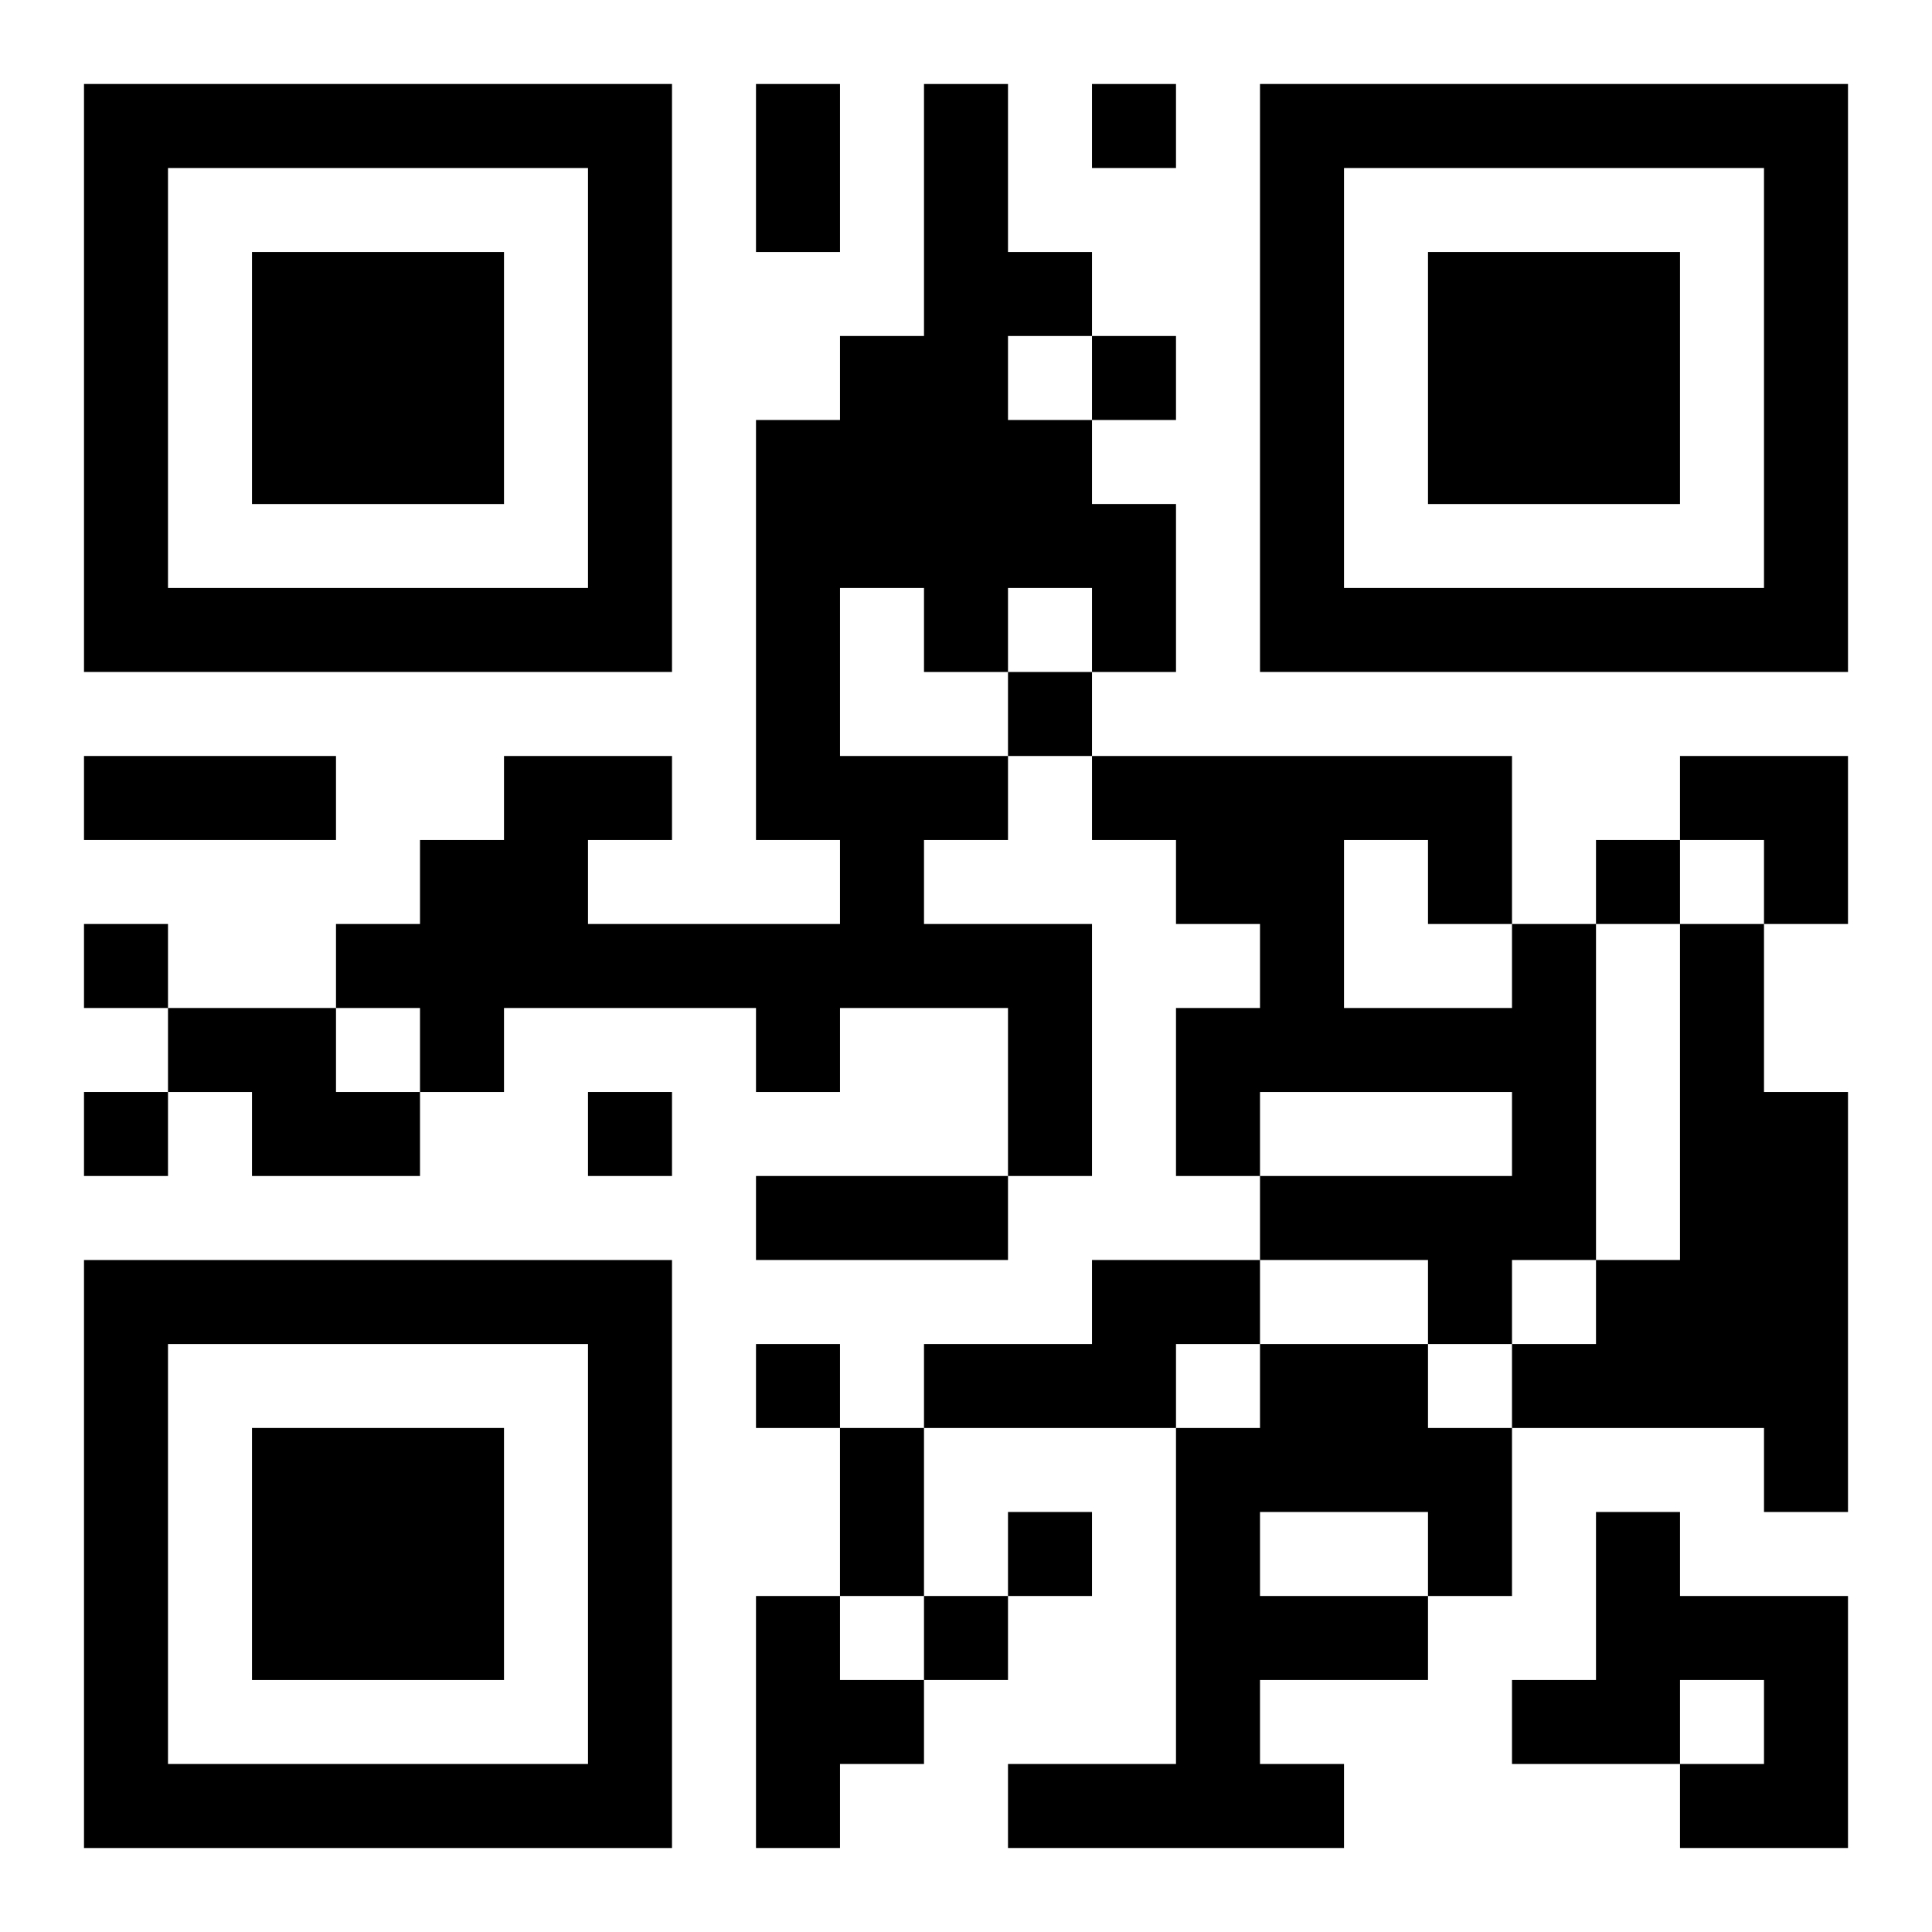
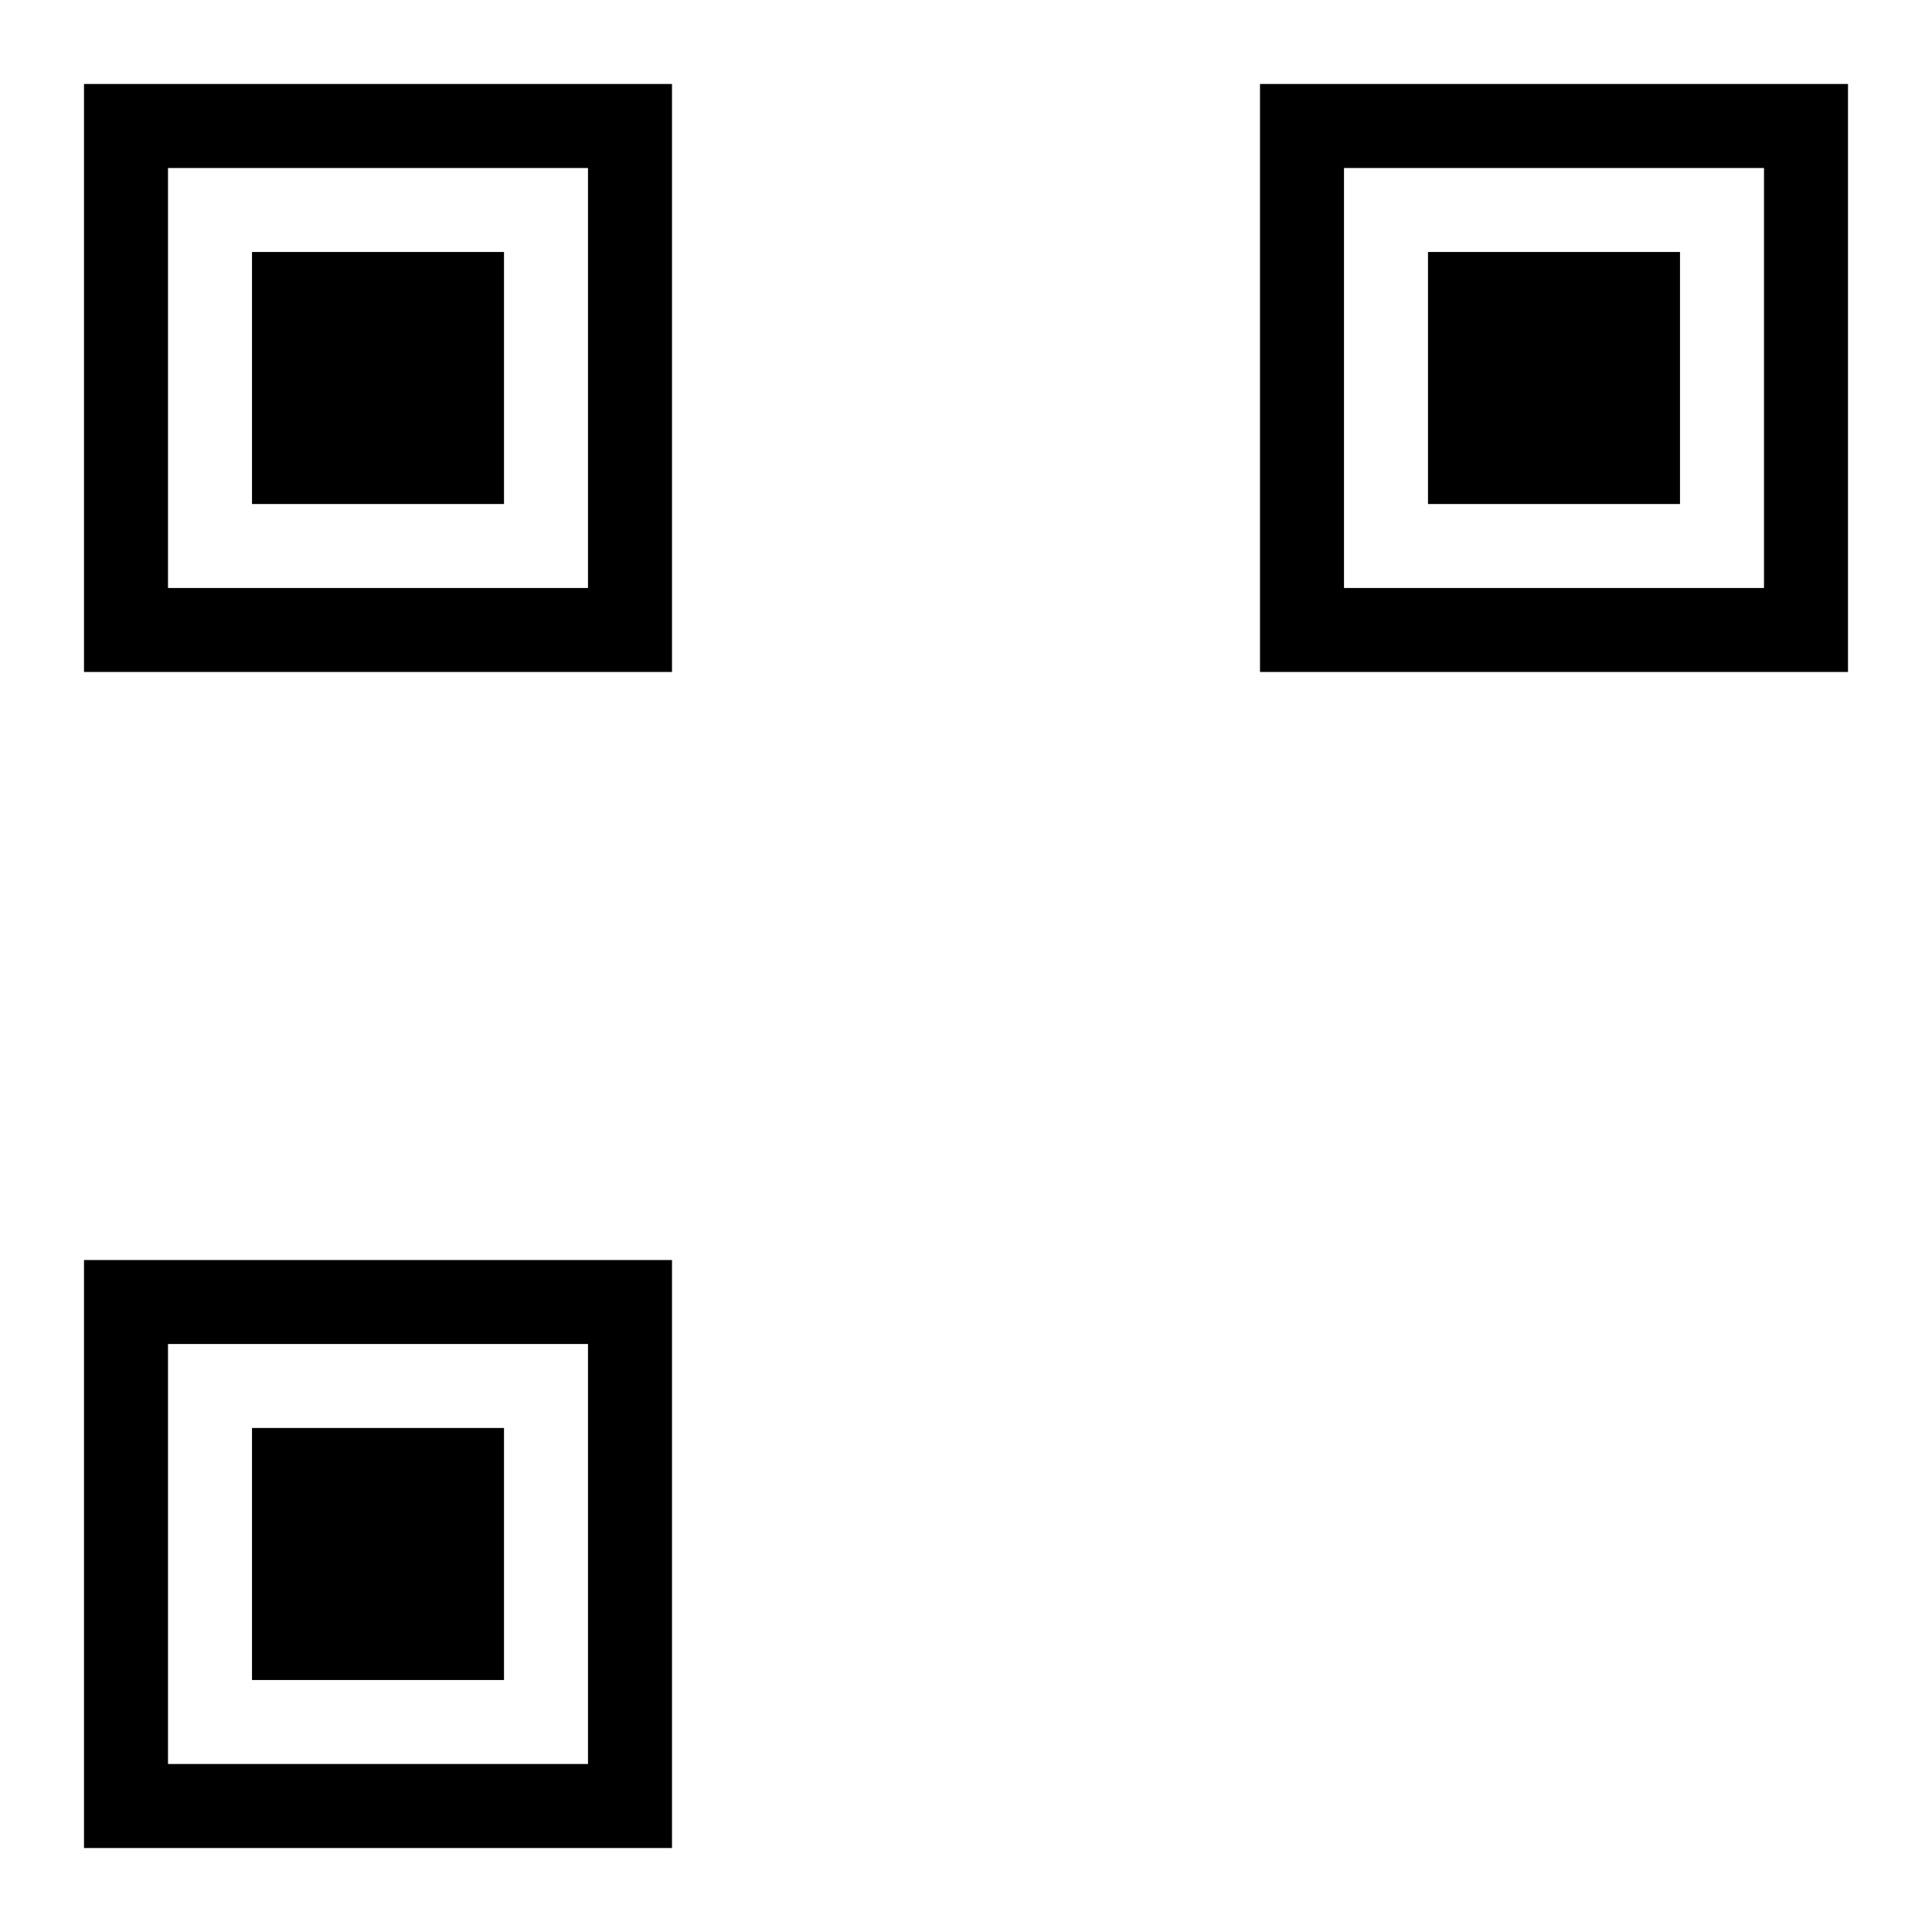
<svg xmlns="http://www.w3.org/2000/svg" xmlns:xlink="http://www.w3.org/1999/xlink" width="250" height="250" baseProfile="full" version="1.1" viewBox="-1 -1 23 23">
  <symbol id="a">
    <path d="m0 7v7h7v-7h-7zm1 1h5v5h-5v-5zm1 1v3h3v-3h-3z" />
  </symbol>
  <use y="-7" xlink:href="#a" />
  <use y="7" xlink:href="#a" />
  <use x="14" y="-7" xlink:href="#a" />
-   <path d="m10 0h1v2h1v1h-1v1h1v1h1v2h-1v-1h-1v1h-1v-1h-1v2h2v1h-1v1h2v3h-1v-2h-2v1h-1v-1h-3v1h-1v-1h-1v-1h1v-1h1v-1h2v1h-1v1h3v-1h-1v-5h1v-1h1v-3m7 10h1v4h-1v1h-1v-1h-2v-1h3v-1h-3v1h-1v-2h1v-1h-1v-1h-1v-1h5v2m-2-1v2h2v-1h-1v-1h-1m4 1h1v2h1v5h-1v-1h-3v-1h1v-1h1v-4m-18 1h2v1h1v1h-2v-1h-1v-1m11 3h2v1h-1v1h-3v-1h2v-1m2 1h2v1h1v2h-1v1h-2v1h1v1h-4v-1h2v-4h1v-1m0 2v1h2v-1h-2m4 0h1v1h2v3h-2v-1h1v-1h-1v1h-2v-1h1v-2m-10 1h1v1h1v1h-1v1h-1v-3m4-18v1h1v-1h-1m0 3v1h1v-1h-1m-1 4v1h1v-1h-1m7 2v1h1v-1h-1m-18 1v1h1v-1h-1m0 2v1h1v-1h-1m6 0v1h1v-1h-1m2 3v1h1v-1h-1m3 2v1h1v-1h-1m-1 1v1h1v-1h-1m-2-18h1v2h-1v-2m-8 8h3v1h-3v-1m8 5h3v1h-3v-1m1 3h1v2h-1v-2m10-8h2v2h-1v-1h-1z" />
</svg>